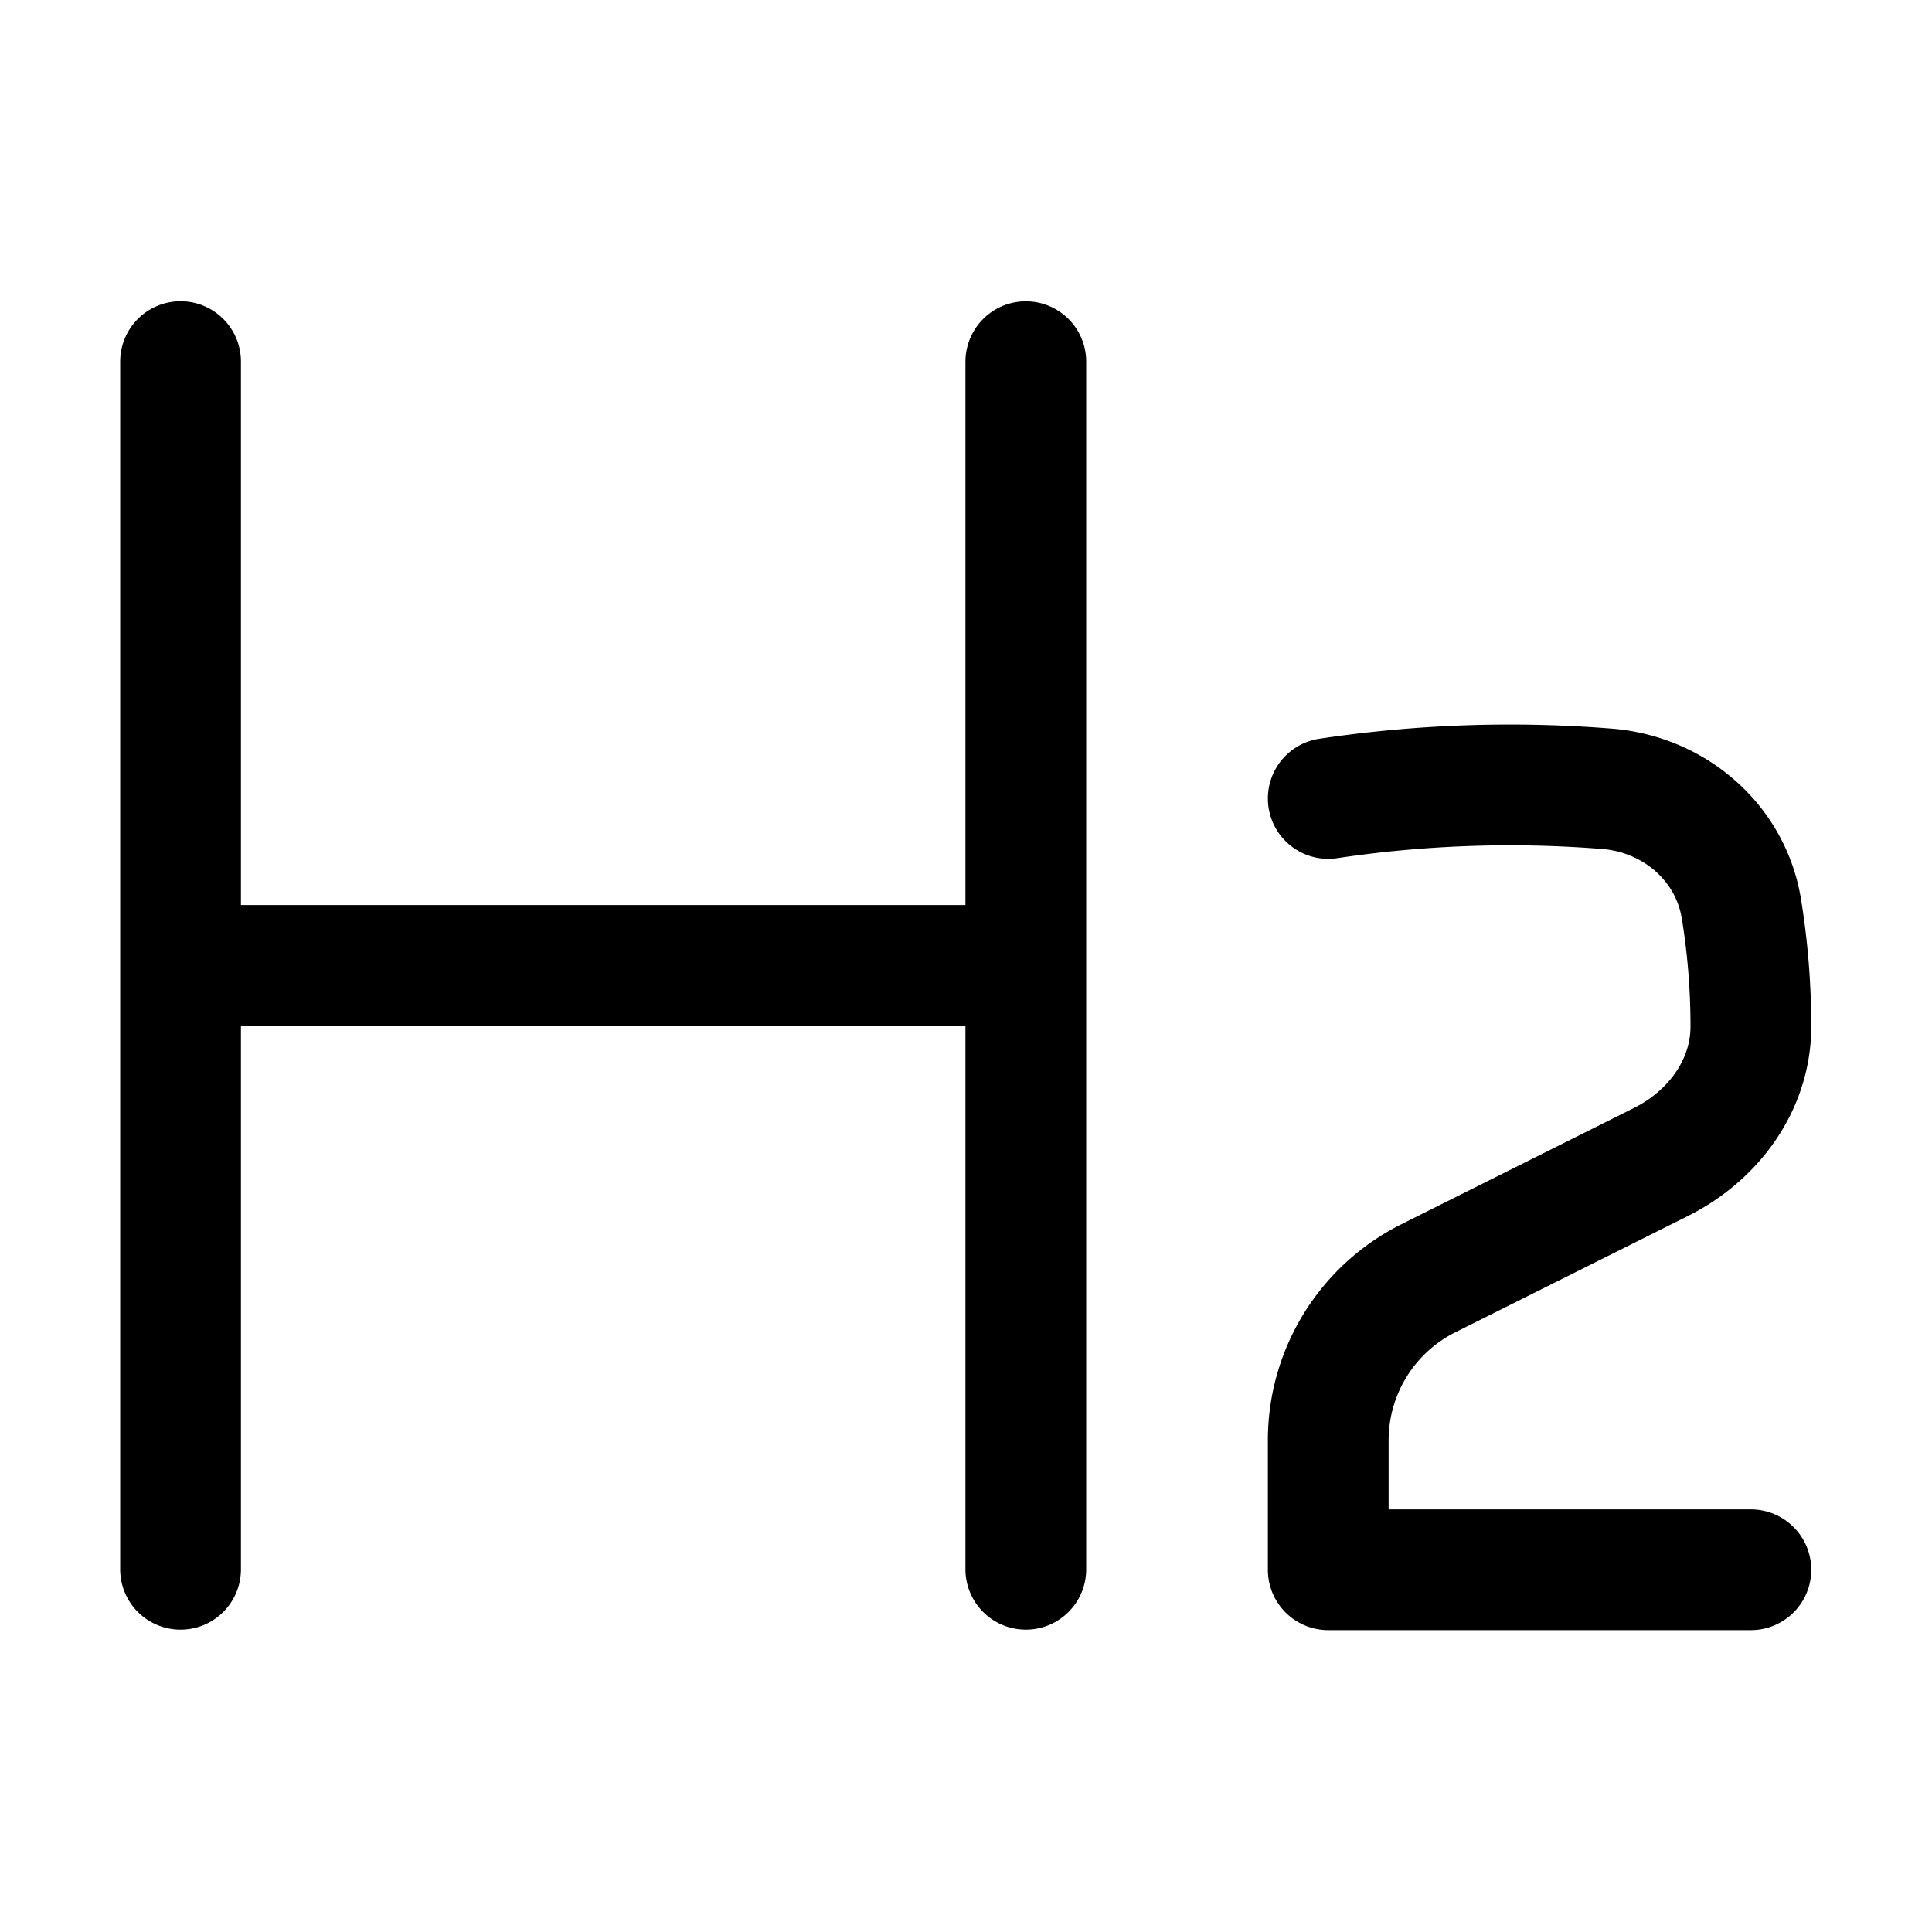
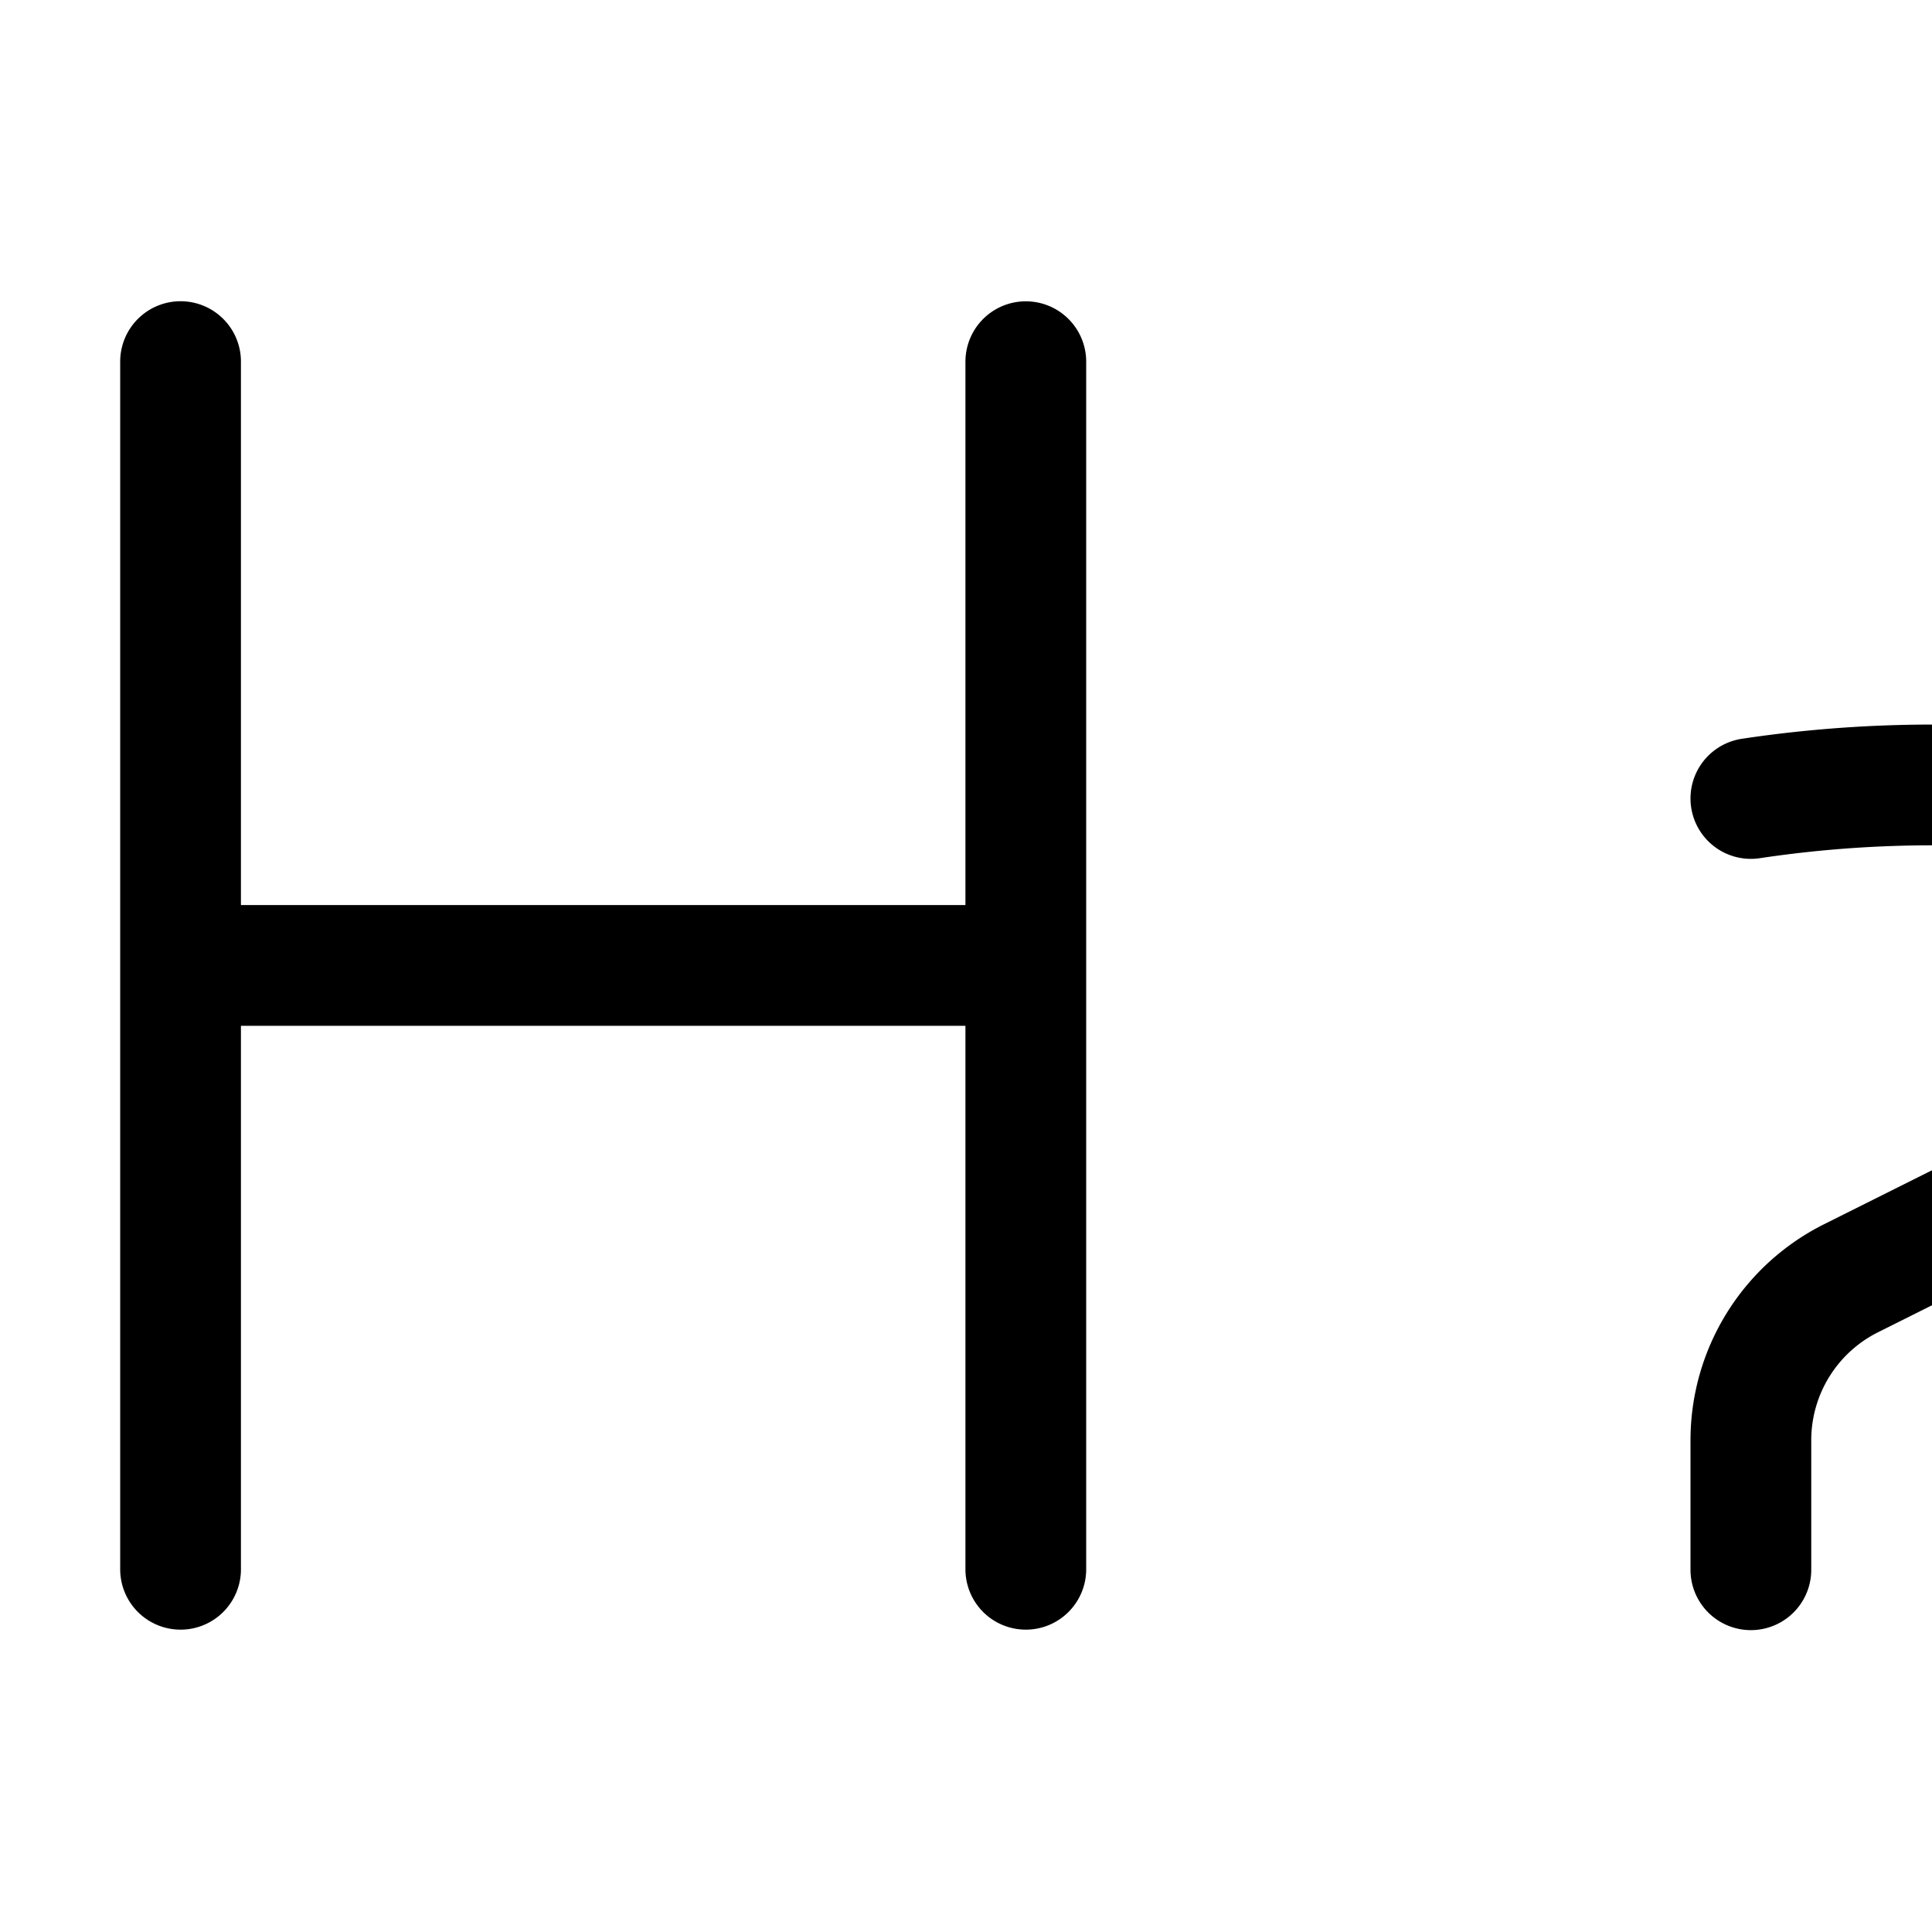
<svg xmlns="http://www.w3.org/2000/svg" class="size-6" data-slot="icon" aria-hidden="true" stroke="currentColor" stroke-width="1.5" viewBox="0 0 24 24" fill="none">
-   <path d="M21.75 19.5H16.5v-1.609a2.25 2.25 0 0 1 1.244-2.012l2.89-1.445c.651-.326 1.116-.955 1.116-1.683 0-.498-.04-.987-.118-1.463-.135-.825-.835-1.422-1.668-1.489a15.202 15.202 0 0 0-3.464.12M2.243 4.492v7.5m0 0v7.502m0-7.501h10.5m0-7.5v7.5m0 0v7.501" stroke-linejoin="round" stroke-linecap="round" />
+   <path d="M21.75 19.5v-1.609a2.25 2.25 0 0 1 1.244-2.012l2.89-1.445c.651-.326 1.116-.955 1.116-1.683 0-.498-.04-.987-.118-1.463-.135-.825-.835-1.422-1.668-1.489a15.202 15.202 0 0 0-3.464.12M2.243 4.492v7.5m0 0v7.502m0-7.501h10.5m0-7.5v7.5m0 0v7.501" stroke-linejoin="round" stroke-linecap="round" />
</svg>